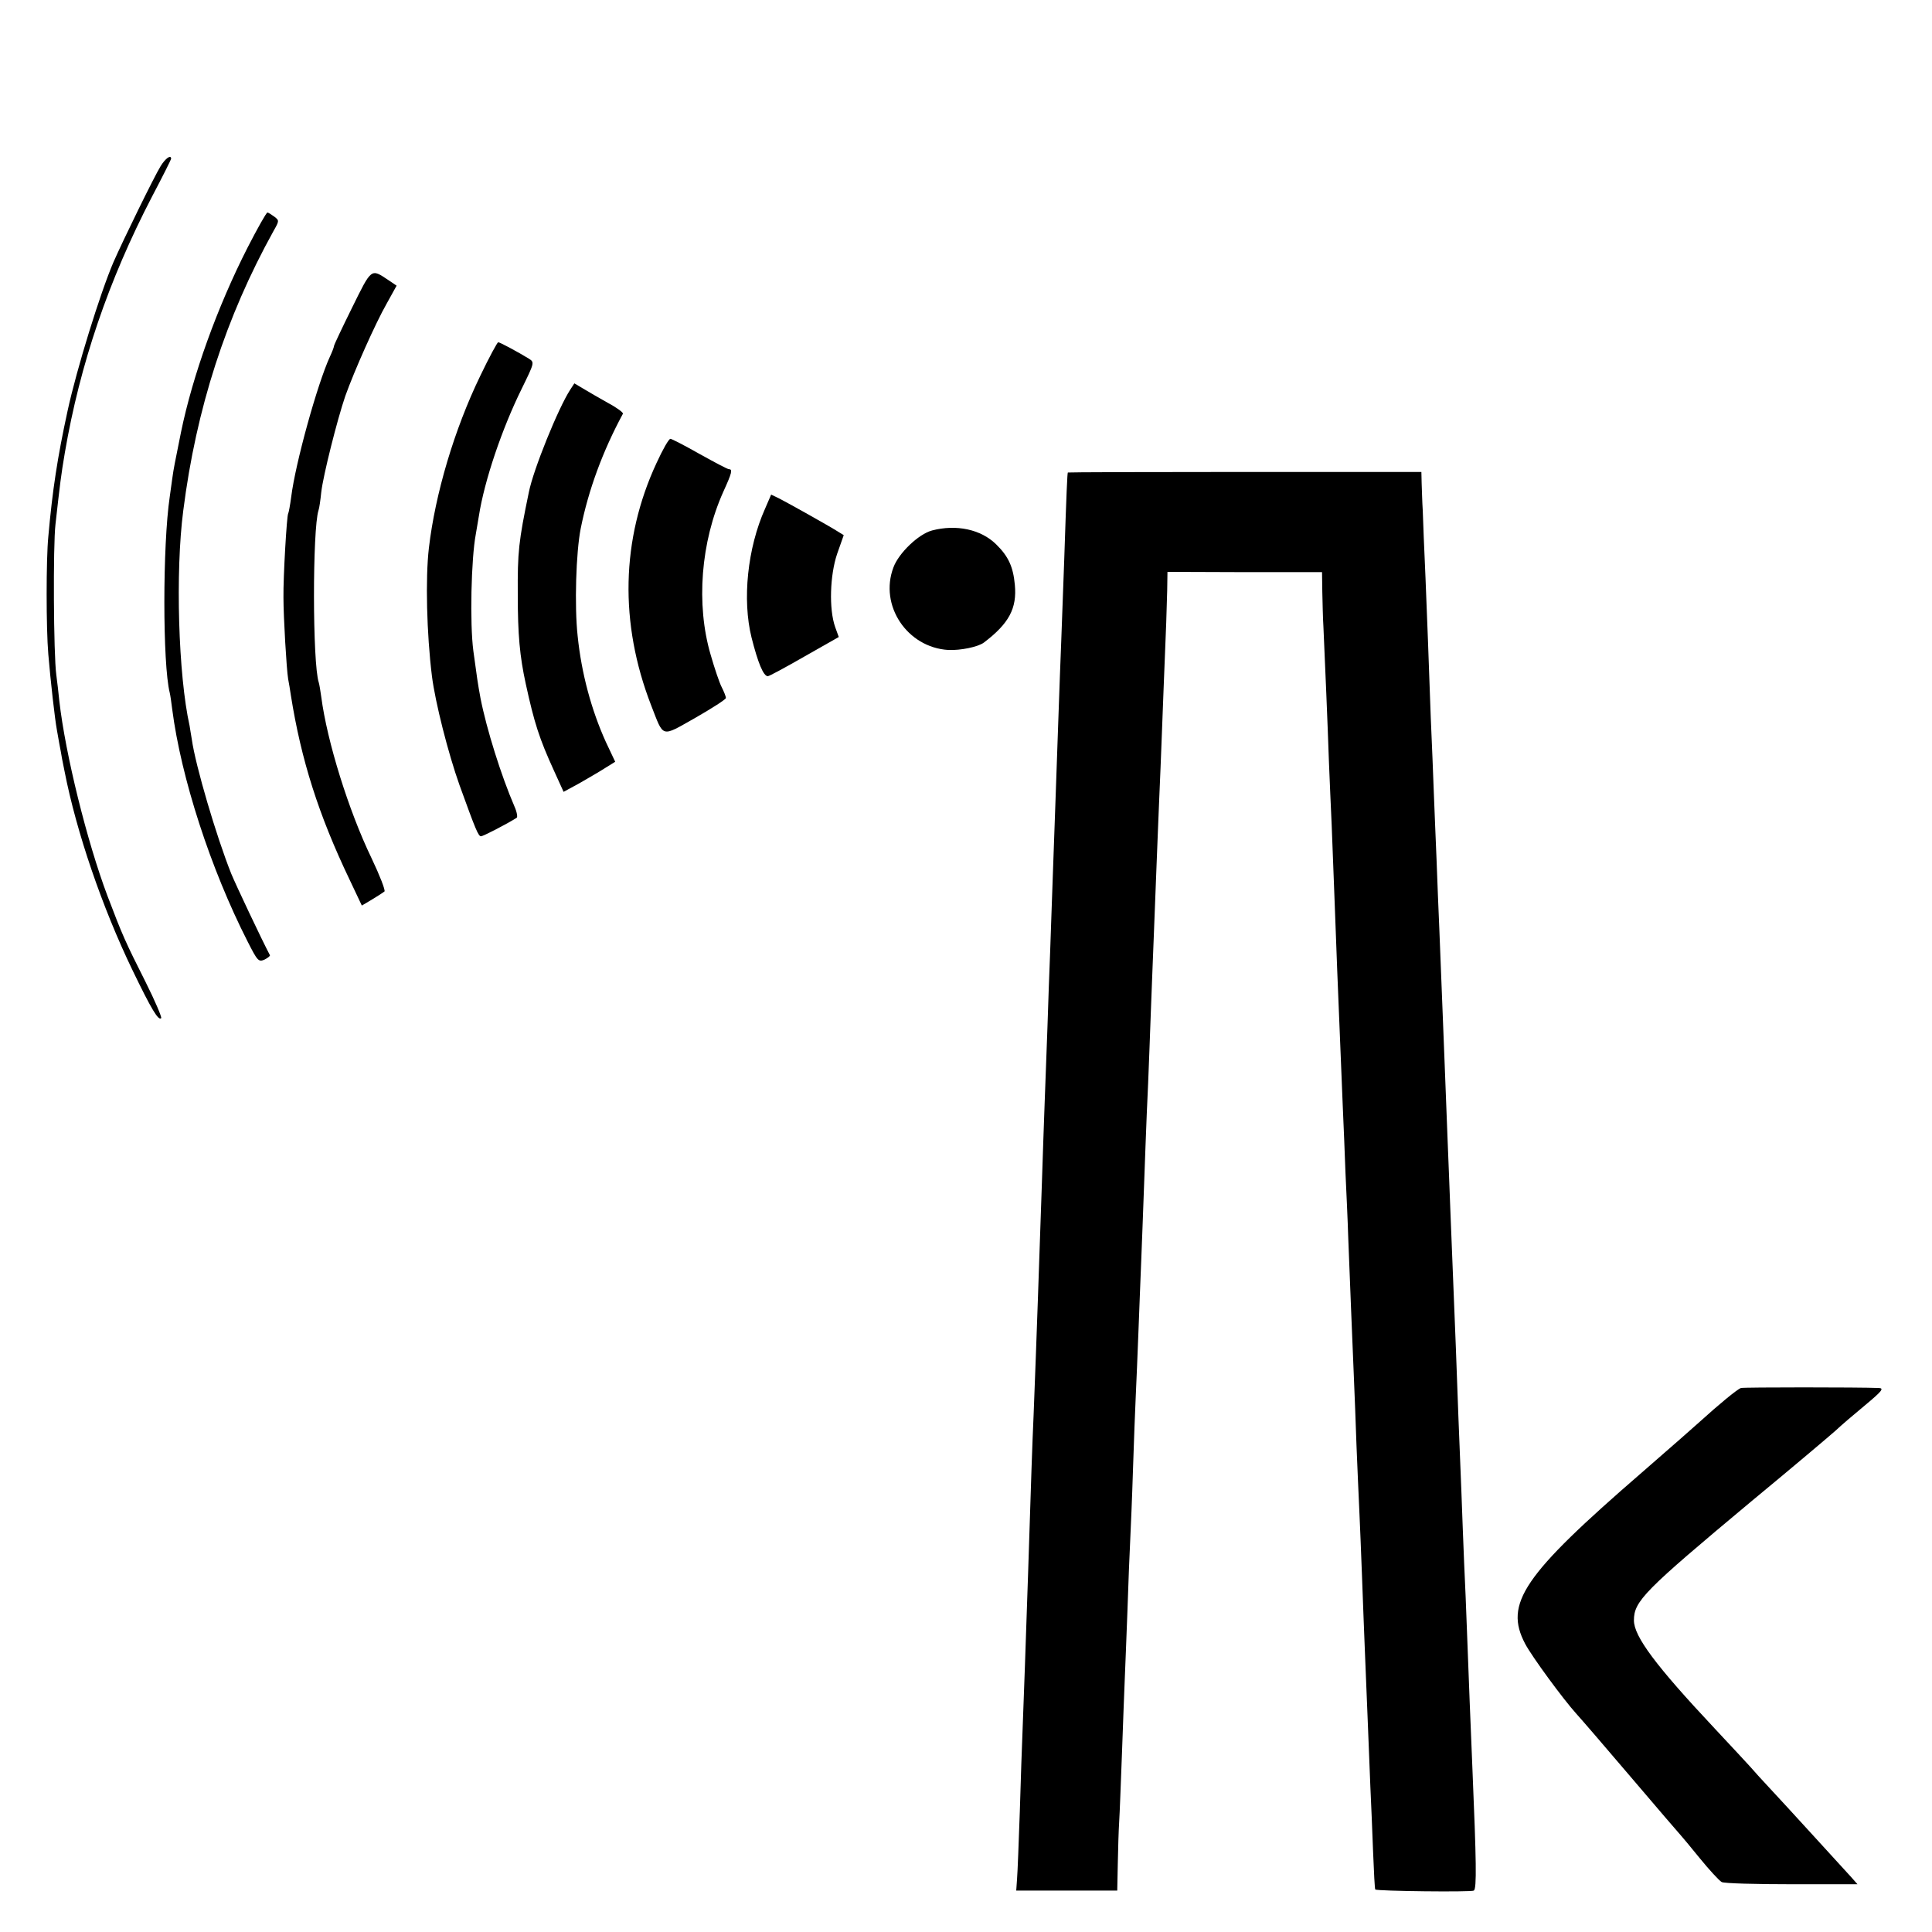
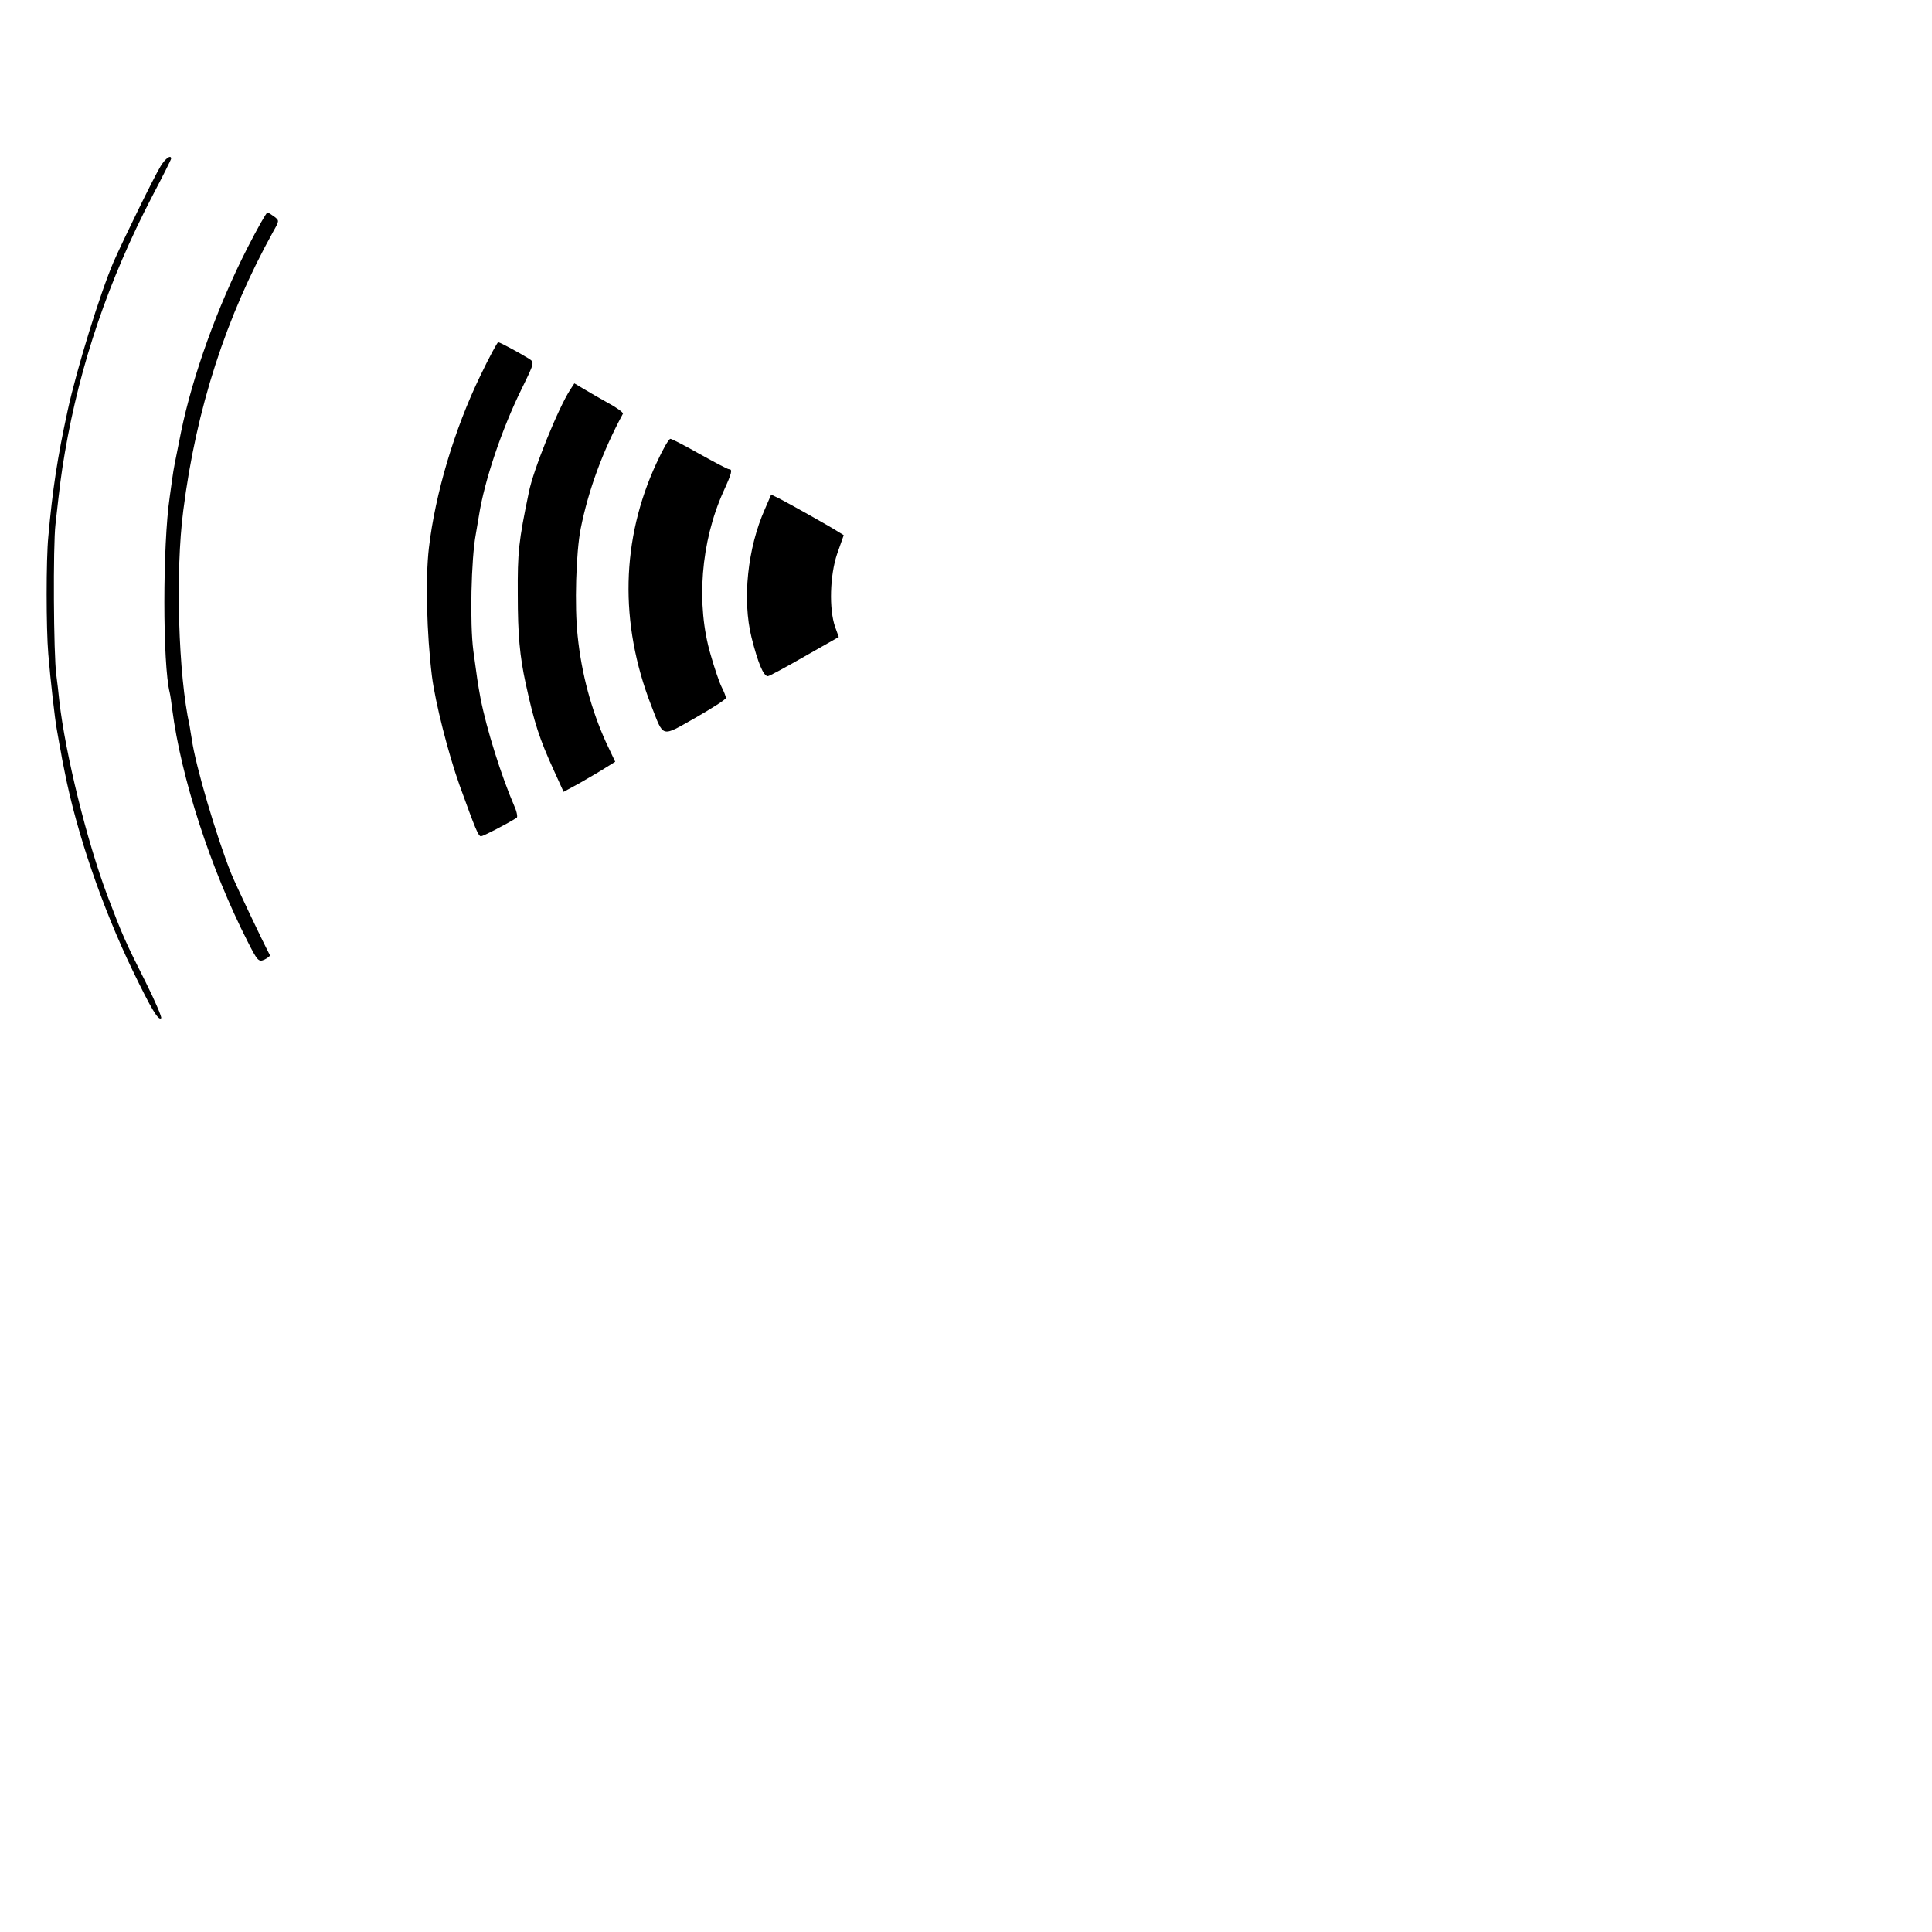
<svg xmlns="http://www.w3.org/2000/svg" version="1.0" width="700pt" height="700pt" viewBox="0 0 700 700" preserveAspectRatio="xMidYMid meet">
  <g transform="translate(0,700) scale(0.1,-0.1)" fill="#000000" stroke="none">
    <path d="M582 6398 c-23 -37 -135 -266 -171 -348 -48 -112 -133 -386 -166 -538 -37 -170 -55 -288 -70 -457 -8 -81 -8 -331 0 -425 8 -96 24 -237 31 -274 2 -12 6 -34 9 -51 3 -16 8 -41 10 -55 3 -14 7 -34 9 -45 43 -220 136 -492 246 -720 69 -143 94 -184 104 -174 3 3 -22 62 -56 130 -74 147 -84 169 -139 314 -74 197 -152 512 -174 705 -3 30 -8 73 -11 95 -10 73 -12 469 -3 545 17 152 20 177 34 260 55 321 158 624 316 928 38 72 69 134 69 137 0 16 -21 1 -38 -27z" />
    <path d="M897 6103 c-110 -216 -199 -464 -241 -668 -24 -120 -26 -127 -32 -170 -3 -22 -7 -51 -9 -65 -26 -175 -26 -607 0 -710 2 -8 6 -35 9 -60 32 -248 139 -578 273 -841 36 -71 40 -75 61 -66 12 6 21 13 20 16 -30 57 -124 256 -140 295 -54 135 -130 393 -143 487 -3 19 -7 41 -8 49 -41 183 -52 558 -23 780 47 370 154 701 327 1013 21 37 21 38 3 52 -11 8 -22 15 -25 15 -4 0 -36 -57 -72 -127z" />
-     <path d="M1276 5886 c-36 -73 -66 -136 -66 -140 0 -4 -7 -22 -15 -39 -45 -98 -125 -386 -140 -508 -4 -30 -9 -57 -11 -60 -5 -8 -18 -229 -17 -304 0 -70 11 -259 17 -295 3 -14 7 -41 10 -60 37 -233 100 -432 213 -668 l44 -93 37 22 c20 12 40 25 45 29 4 4 -17 58 -47 121 -83 172 -161 423 -182 584 -3 22 -7 46 -9 52 -23 69 -23 556 -1 624 3 8 7 37 10 66 7 61 58 263 87 348 33 92 109 263 150 335 l36 65 -31 21 c-62 41 -59 44 -130 -100z" />
    <path d="M1740 5638 c-94 -194 -163 -427 -186 -623 -13 -111 -8 -311 11 -465 12 -95 59 -280 100 -395 59 -163 68 -185 78 -185 7 0 93 44 129 67 4 2 1 21 -8 41 -48 111 -101 280 -123 392 -10 54 -13 76 -26 172 -13 99 -8 333 9 423 2 11 7 40 11 65 20 129 84 317 155 461 46 94 47 96 27 109 -39 24 -106 60 -112 60 -3 0 -33 -55 -65 -122z" />
    <path d="M2066 5588 c-43 -66 -134 -290 -150 -372 -37 -178 -41 -216 -40 -371 0 -144 7 -222 29 -323 31 -142 49 -198 102 -314 l35 -77 57 31 c31 18 73 42 93 55 l37 23 -34 72 c-52 115 -88 247 -102 383 -12 110 -6 304 11 390 28 140 80 281 153 416 2 4 -22 22 -54 39 -32 18 -72 41 -90 52 l-32 19 -15 -23z" />
    <path d="M2379 5323 c-129 -277 -135 -581 -20 -878 47 -120 34 -117 160 -46 61 35 111 67 111 72 0 6 -7 23 -15 39 -8 15 -26 68 -40 117 -54 183 -36 410 46 592 31 68 34 81 20 81 -5 0 -52 25 -106 55 -53 30 -101 55 -106 55 -6 0 -28 -39 -50 -87z" />
-     <path d="M3869 5288 c-2 -4 -5 -70 -13 -313 -4 -110 -9 -245 -11 -300 -2 -55 -7 -176 -10 -270 -3 -93 -8 -222 -10 -285 -2 -63 -7 -189 -10 -280 -3 -91 -8 -219 -10 -285 -3 -66 -7 -192 -10 -280 -3 -88 -8 -209 -10 -270 -2 -60 -7 -191 -10 -290 -11 -320 -18 -533 -30 -840 -5 -111 -9 -231 -20 -575 -8 -235 -16 -472 -20 -568 -2 -51 -7 -184 -10 -295 -4 -111 -8 -221 -10 -244 l-3 -43 183 0 183 0 2 98 c1 53 3 122 5 152 2 30 6 141 10 245 4 105 8 224 10 265 2 41 6 156 10 255 3 99 8 214 10 255 2 41 7 156 10 255 3 99 8 218 10 265 2 47 7 155 10 240 3 85 8 200 10 255 2 55 7 174 10 265 3 91 8 210 10 265 3 55 7 163 10 240 3 77 7 196 10 265 3 69 7 184 10 255 3 72 7 186 10 255 3 69 7 177 10 240 2 63 8 192 11 285 10 238 11 281 13 356 l1 67 280 -1 280 0 1 -71 c1 -39 2 -96 4 -126 5 -110 16 -368 20 -490 3 -69 7 -172 10 -230 2 -58 7 -175 10 -260 3 -85 8 -204 10 -265 10 -248 15 -367 20 -490 3 -71 8 -182 10 -245 3 -63 8 -169 10 -235 7 -171 14 -362 20 -495 3 -63 7 -180 10 -260 3 -80 8 -183 10 -230 2 -47 7 -157 10 -245 3 -88 8 -205 10 -260 2 -55 7 -165 10 -245 3 -80 8 -192 10 -250 3 -58 7 -165 10 -239 3 -74 6 -136 8 -137 6 -6 348 -10 357 -4 11 7 9 107 -5 440 -6 140 -14 344 -20 505 -2 66 -7 174 -10 240 -3 66 -7 183 -10 260 -3 77 -8 201 -11 275 -3 74 -7 185 -9 245 -4 105 -10 256 -20 500 -2 61 -7 175 -10 255 -7 178 -15 393 -30 765 -3 61 -7 173 -10 250 -3 77 -8 187 -10 245 -2 58 -7 179 -11 270 -10 276 -11 308 -19 505 -5 105 -9 215 -10 245 -2 30 -3 74 -4 98 l-1 42 -640 0 c-352 0 -641 -1 -641 -2z" />
    <path d="M2772 5157 c-64 -143 -83 -330 -49 -467 23 -91 43 -140 59 -140 5 0 64 32 132 71 l125 71 -13 36 c-23 65 -19 188 7 265 l24 68 -21 13 c-33 21 -178 102 -211 119 l-31 15 -22 -51z" />
-     <path d="M3377 5078 c-49 -13 -121 -82 -140 -134 -52 -138 50 -290 199 -299 44 -2 108 11 129 27 91 69 120 124 112 209 -6 65 -23 103 -68 147 -55 54 -144 73 -232 50z" />
-     <path d="M6308 1971 c-12 -3 -82 -61 -148 -121 -15 -14 -110 -97 -211 -185 -431 -373 -500 -475 -423 -621 25 -47 138 -201 186 -254 13 -14 102 -117 198 -230 96 -113 177 -207 180 -210 3 -3 34 -40 68 -82 35 -43 71 -82 80 -87 9 -5 124 -8 255 -8 l237 0 -22 25 c-41 45 -52 57 -148 162 -52 57 -118 129 -147 160 -29 31 -60 65 -70 77 -10 11 -69 75 -131 141 -213 227 -292 333 -292 391 0 70 37 107 425 431 149 123 286 239 305 256 19 18 68 60 108 93 60 50 69 61 50 62 -73 3 -490 3 -500 0z" />
  </g>
</svg>